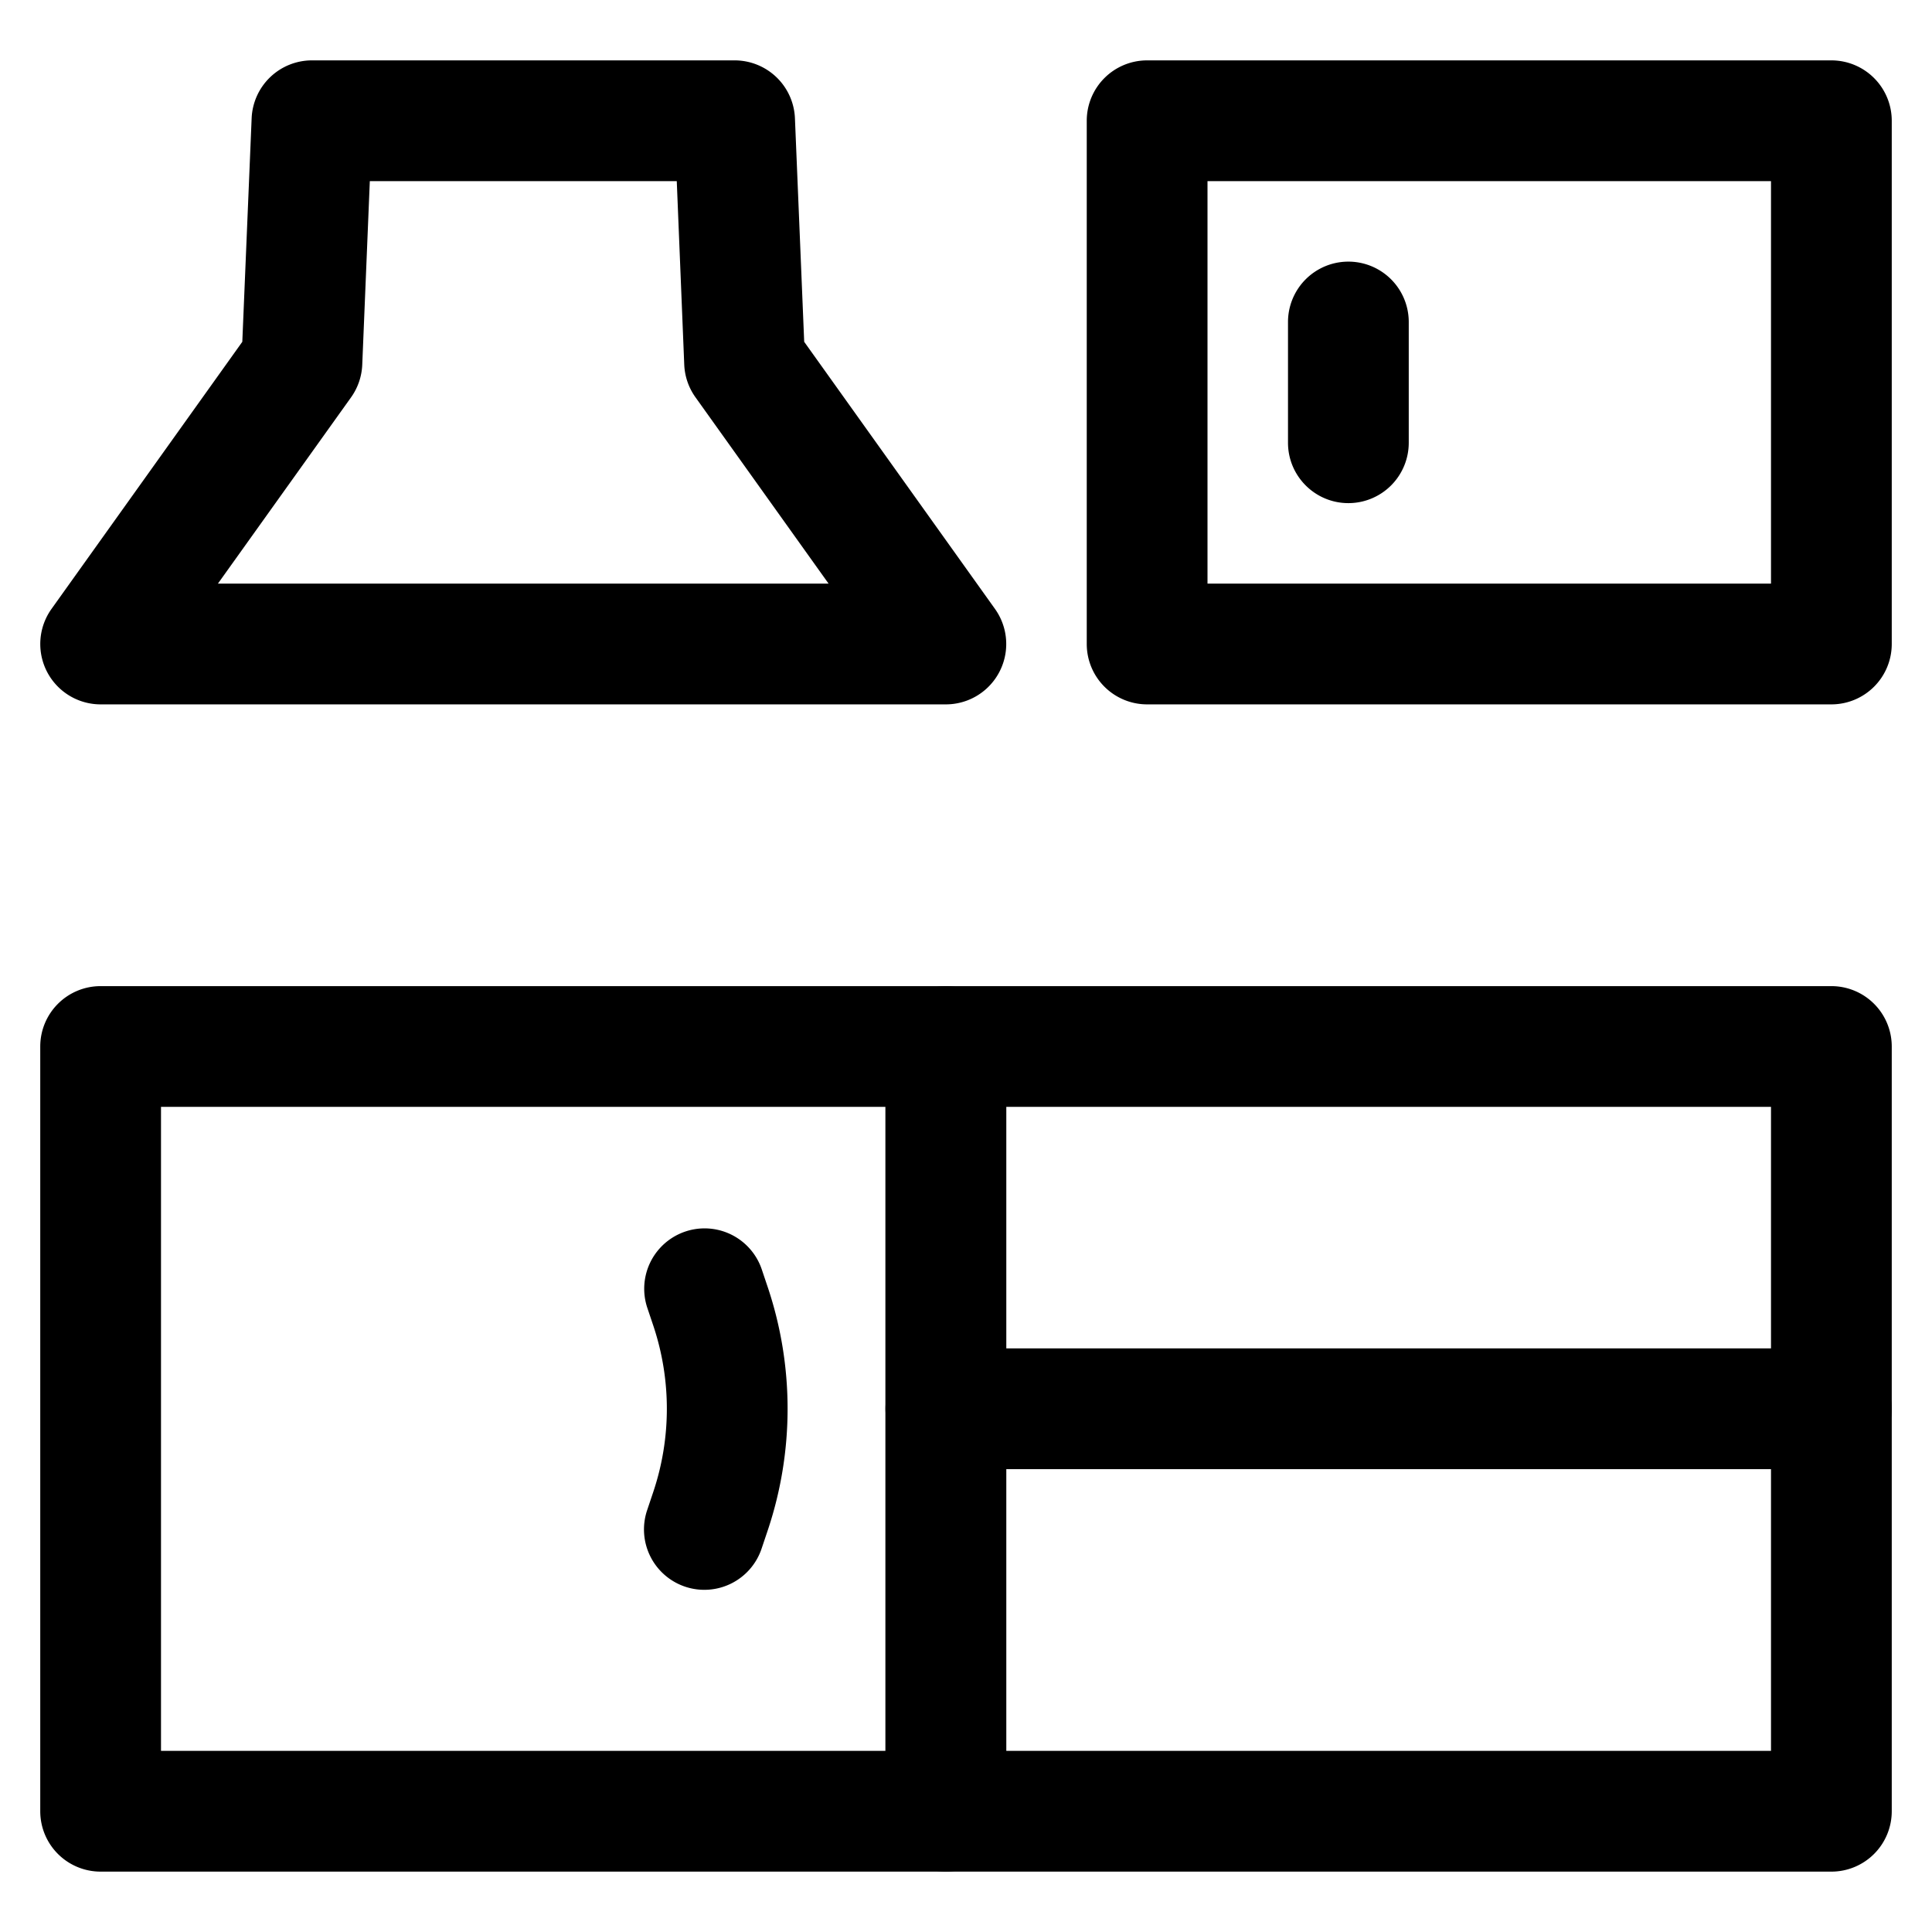
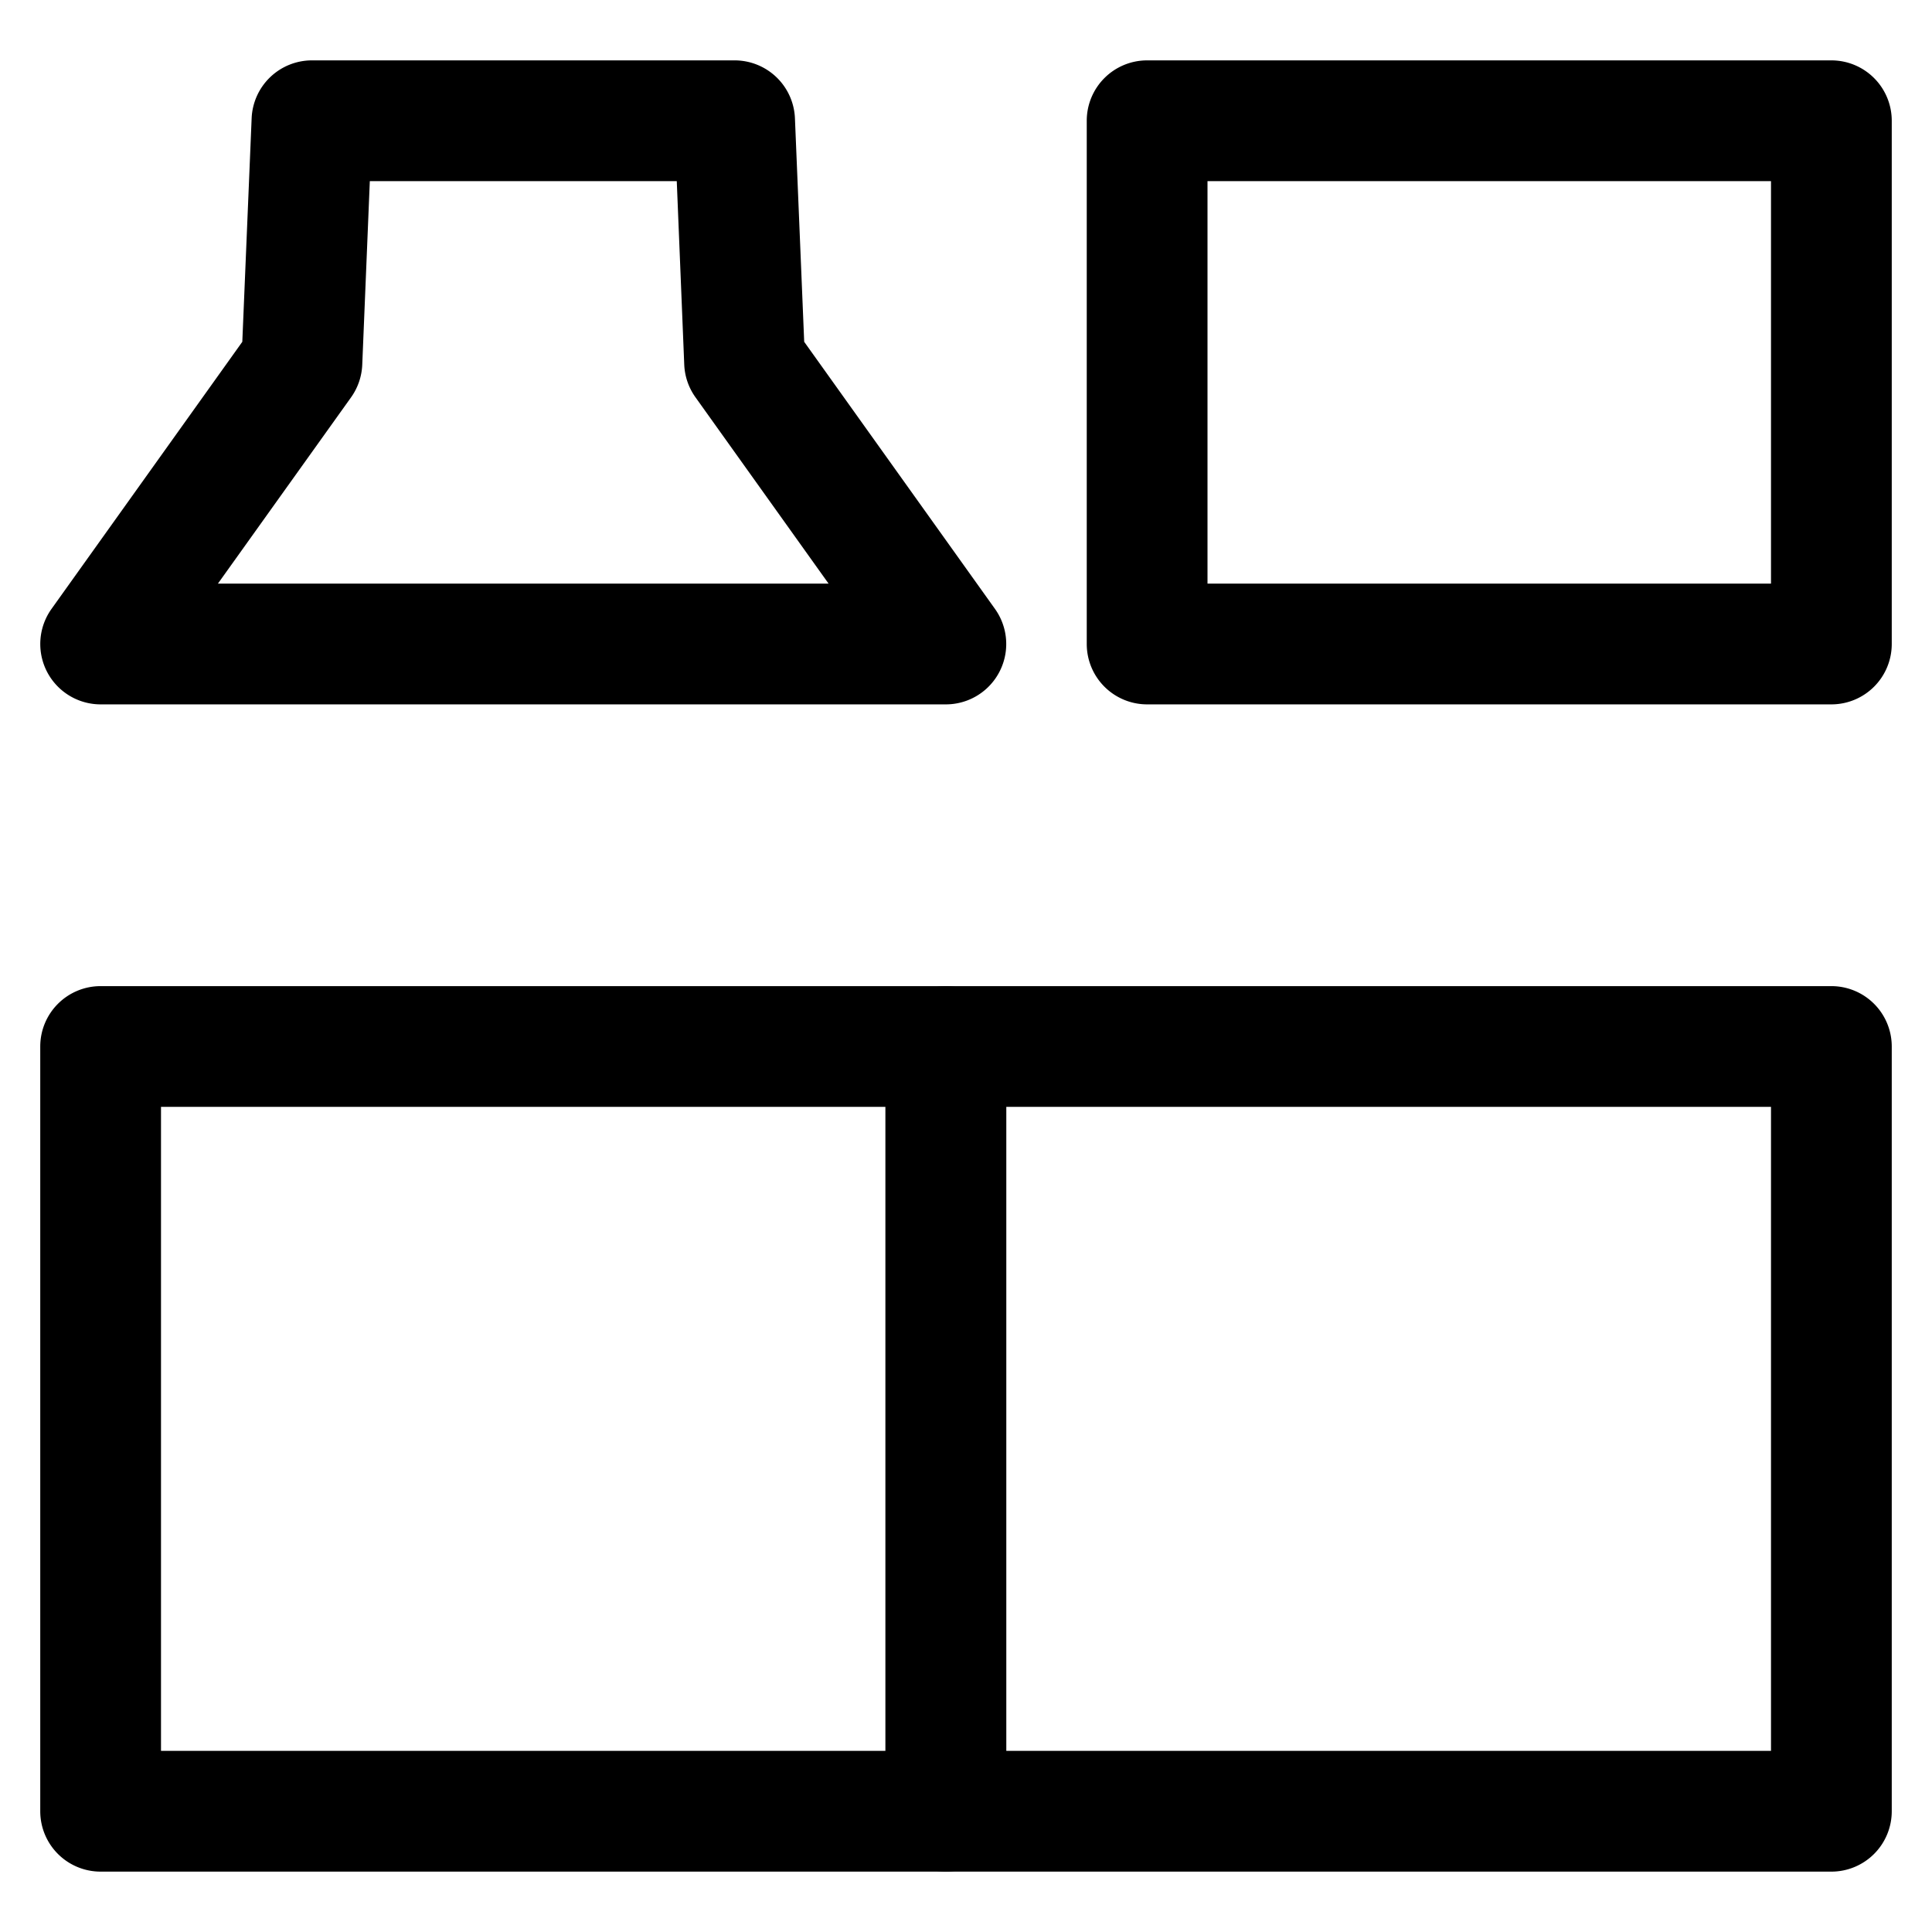
<svg xmlns="http://www.w3.org/2000/svg" width="128" height="128" viewBox="0 0 24 24">
  <g fill-rule="evenodd">
    <path d="M.5 13a.75.75 0 0 1 .75-.75h10.5a.75.75 0 0 1 .75.75v9.5a.75.75 0 0 1-.75.75H1.25a.75.75 0 0 1-.75-.75V13Zm1.5.75v8h9v-8H2ZM3.126 1.469A.75.75 0 0 1 3.875.75h5.25a.75.75 0 0 1 .75.719l.115 2.777 2.37 3.318a.75.75 0 0 1-.61 1.186H1.25a.75.75 0 0 1-.61-1.186l2.37-3.318.116-2.777Zm1.468.781L4.5 4.531a.75.75 0 0 1-.139.405L2.707 7.25h7.586L8.64 4.936a.75.75 0 0 1-.14-.405L8.407 2.25H4.594Z" />
    <path d="M11 13a.75.75 0 0 1 .75-.75h11a.75.75 0 0 1 .75.75v9.5a.75.75 0 0 1-.75.75h-11a.75.75 0 0 1-.75-.75V13Zm1.5.75v8H22v-8h-9.5ZM13.5 1.5a.75.75 0 0 1 .75-.75h8.5a.75.75 0 0 1 .75.75V8a.75.75 0 0 1-.75.75h-8.5A.75.75 0 0 1 13.5 8V1.5Zm1.5.75v5h7v-5h-7Z" />
-     <path d="M11 17.5a.75.75 0 0 1 .75-.75h11a.75.75 0 0 1 0 1.5h-11a.75.75 0 0 1-.75-.75ZM8.513 19.711a.75.75 0 0 1-.475-.948l.079-.235a3.25 3.25 0 0 0 0-2.056l-.079-.235a.75.75 0 0 1 1.423-.474l.079.235a4.75 4.75 0 0 1 0 3.004l-.079.235a.75.75 0 0 1-.948.474ZM16.75 6.25a.75.75 0 0 0 .75-.75V4A.75.75 0 0 0 16 4v1.5c0 .414.336.75.75.75Z" />
  </g>
</svg>